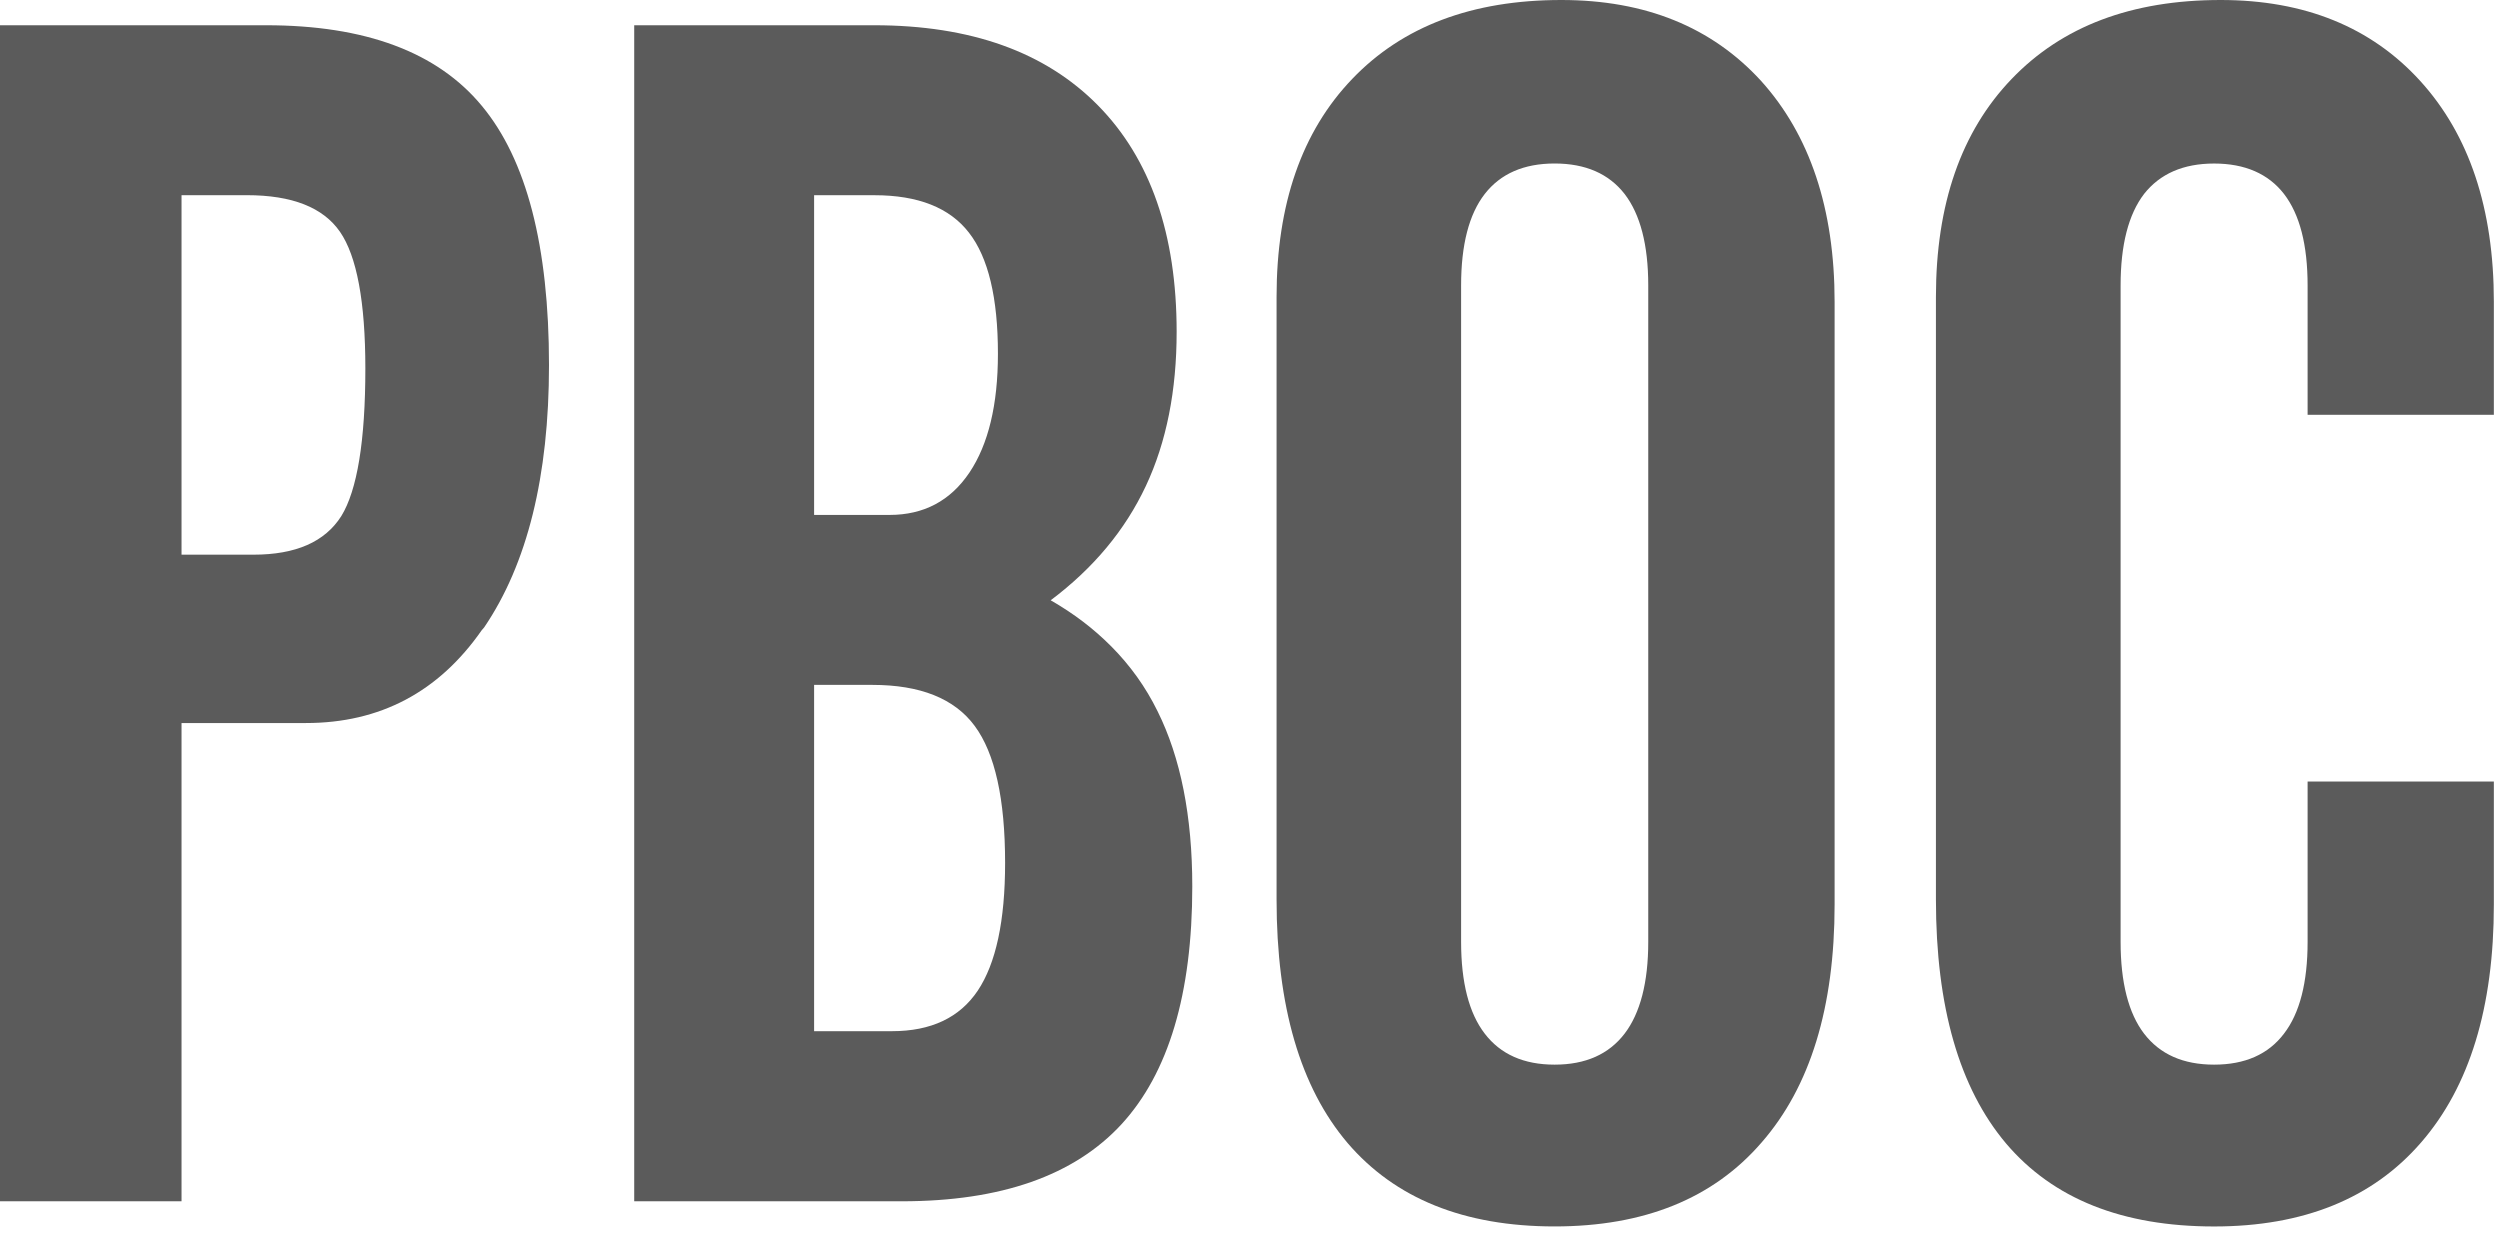
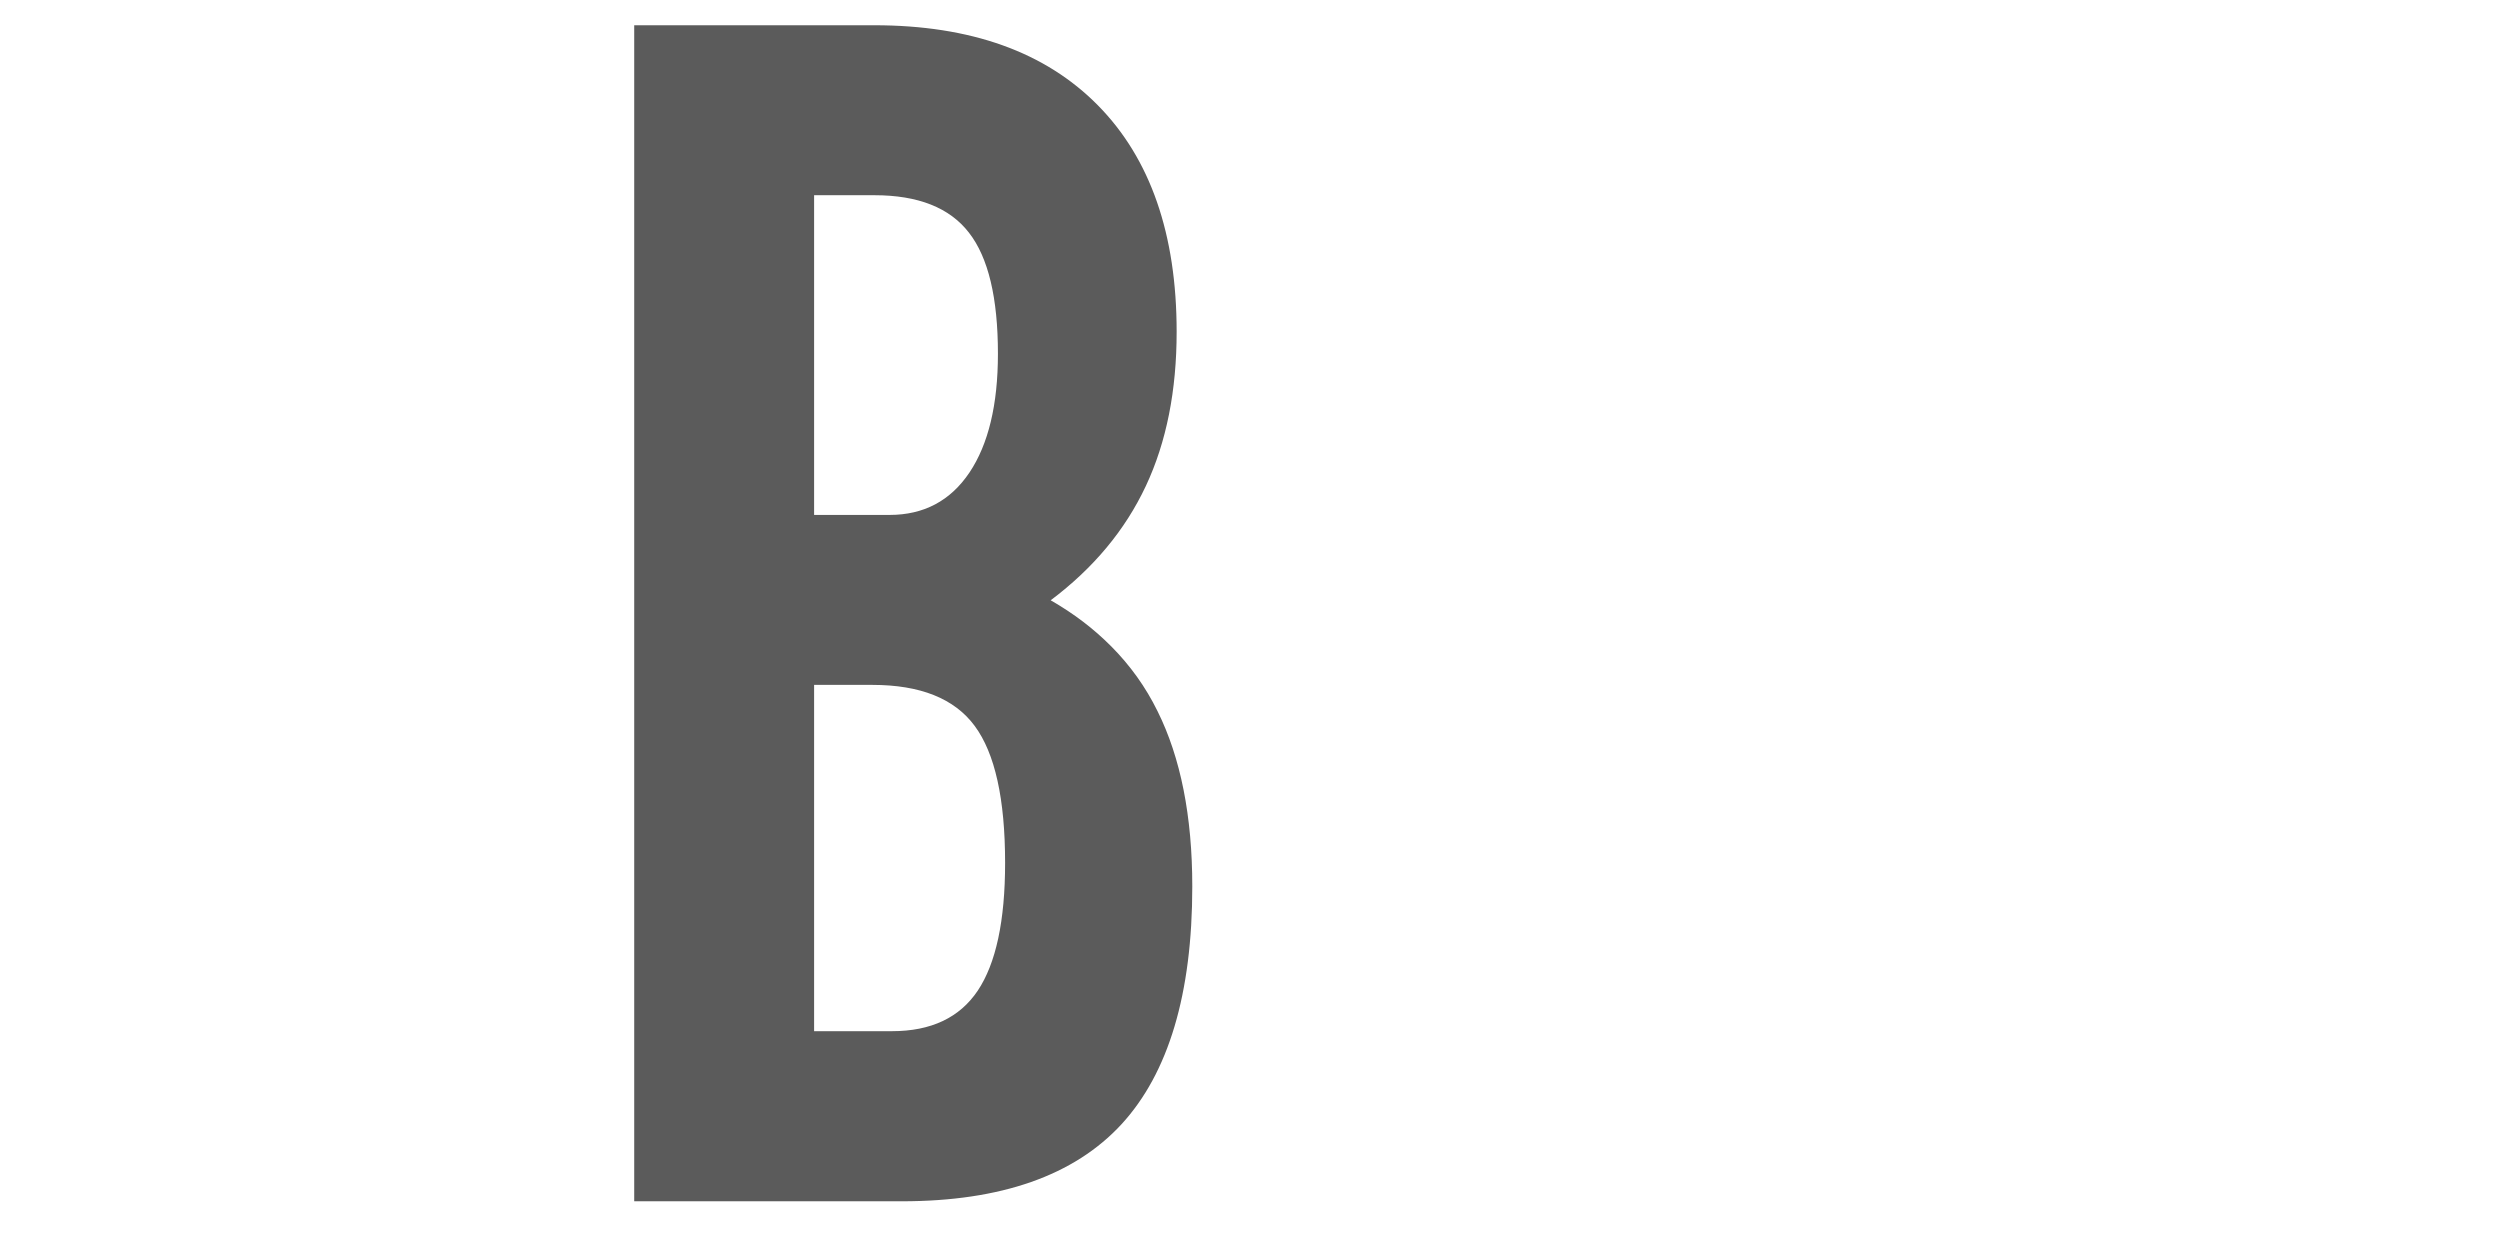
<svg xmlns="http://www.w3.org/2000/svg" width="70px" height="35px" viewBox="0 0 70 35" version="1.1">
  <title>sc-3</title>
  <desc>Created with Sketch.</desc>
  <g id="Page-1" stroke="none" stroke-width="1" fill="none" fill-rule="evenodd">
    <g id="Desktop-HD" transform="translate(-528, -619)">
      <g id="sc-3" transform="translate(513, 586)">
-         <rect id="Rectangle" x="0" y="0" width="100" height="100" />
        <g id="PBOC" transform="translate(15, 33)" fill="#5B5B5B" fill-rule="nonzero">
          <path d="M27.378,27.737 C26.87,28.495 26.069,28.873 24.976,28.873 L22.795,28.873 L22.795,19.177 L24.429,19.177 C25.767,19.177 26.723,19.558 27.29,20.324 C27.86,21.092 28.143,22.372 28.143,24.163 C28.143,25.785 27.886,26.976 27.378,27.737 L27.378,27.737 Z M22.795,5.466 L24.483,5.466 C25.709,5.466 26.59,5.816 27.13,6.514 C27.673,7.209 27.942,8.342 27.942,9.905 C27.942,11.336 27.673,12.442 27.146,13.229 C26.613,14.024 25.865,14.418 24.908,14.418 L22.795,14.418 L22.795,5.466 L22.795,5.466 Z M31.111,18.095 C30.625,17.605 30.066,17.179 29.419,16.808 C30.614,15.911 31.504,14.844 32.085,13.605 C32.663,12.373 32.946,10.931 32.946,9.291 C32.946,6.562 32.214,4.444 30.743,2.951 C29.268,1.454 27.179,0.707 24.476,0.707 L17.758,0.707 L17.758,33.636 L25.249,33.636 C28.029,33.636 30.077,32.915 31.401,31.48 C32.718,30.047 33.384,27.828 33.384,24.821 C33.384,22.85 33.057,21.213 32.412,19.915 C32.078,19.234 31.644,18.631 31.111,18.094 L31.111,18.095 Z" id="Shape" />
-           <path d="M5.083,5.465 L6.911,5.465 C8.179,5.465 9.047,5.807 9.52,6.491 C9.99,7.172 10.23,8.448 10.23,10.316 C10.23,12.35 10,13.729 9.557,14.45 C9.099,15.171 8.286,15.531 7.093,15.531 L5.083,15.531 L5.083,5.465 L5.083,5.465 Z M7.447,0.707 L0,0.707 L0,33.635 L5.083,33.635 L5.083,20.245 L8.565,20.245 C10.639,20.245 12.283,19.377 13.489,17.645 L13.556,17.568 C14.765,15.788 15.372,13.335 15.372,10.224 C15.372,6.888 14.743,4.466 13.489,2.961 C12.243,1.457 10.227,0.707 7.447,0.707 Z" id="Shape" />
-           <path d="M46.151,26.372 C46.151,27.508 45.927,28.368 45.489,28.942 C45.047,29.519 44.397,29.81 43.529,29.81 C42.665,29.81 42.014,29.519 41.573,28.942 C41.131,28.368 40.911,27.508 40.911,26.372 L40.911,18.074 L40.911,7.994 C40.911,6.855 41.131,6.001 41.573,5.431 C42.014,4.865 42.665,4.578 43.529,4.578 C44.397,4.578 45.047,4.865 45.489,5.431 C45.927,6.001 46.151,6.855 46.151,7.994 L46.151,17.986 L46.151,26.371 L46.151,26.372 Z M43.716,-1.42108547e-14 C41.224,-1.42108547e-14 39.274,0.735 37.862,2.21 C36.45,3.681 35.744,5.719 35.744,8.311 L35.744,25.187 C35.744,28.177 36.41,30.449 37.733,32.005 C39.065,33.56 40.995,34.34 43.528,34.34 C46.036,34.34 47.968,33.56 49.324,31.99 C50.688,30.428 51.369,28.206 51.369,25.323 L51.369,8.451 C51.369,5.84 50.674,3.777 49.31,2.265 C47.931,0.758 46.07,-1.42108547e-14 43.716,-1.42108547e-14 L43.716,-1.42108547e-14 Z" id="Shape" />
-           <path d="M69.828,11.614 L69.828,8.451 C69.828,5.84 69.14,3.777 67.765,2.265 C66.393,0.758 64.529,1.42108547e-14 62.179,1.42108547e-14 C59.685,1.42108547e-14 57.74,0.736 56.327,2.21 C54.912,3.682 54.206,5.719 54.206,8.311 L54.206,25.187 C54.206,28.191 54.861,30.468 56.173,32.021 C57.49,33.569 59.428,34.341 61.995,34.341 C64.495,34.341 66.43,33.561 67.79,31.99 C69.147,30.428 69.828,28.206 69.828,25.324 L69.828,21.882 L64.613,21.882 L64.613,26.372 C64.613,27.508 64.393,28.37 63.951,28.943 C63.513,29.521 62.86,29.81 61.995,29.81 C61.13,29.81 60.48,29.521 60.035,28.943 C59.597,28.37 59.377,27.508 59.377,26.372 L59.377,7.996 C59.377,6.855 59.597,6.002 60.035,5.429 C60.48,4.867 61.13,4.579 61.995,4.579 C62.86,4.579 63.513,4.866 63.951,5.429 C64.393,6.003 64.613,6.856 64.613,7.996 L64.613,11.614 L69.828,11.614 L69.828,11.614 Z" id="Path" />
        </g>
      </g>
    </g>
  </g>
</svg>